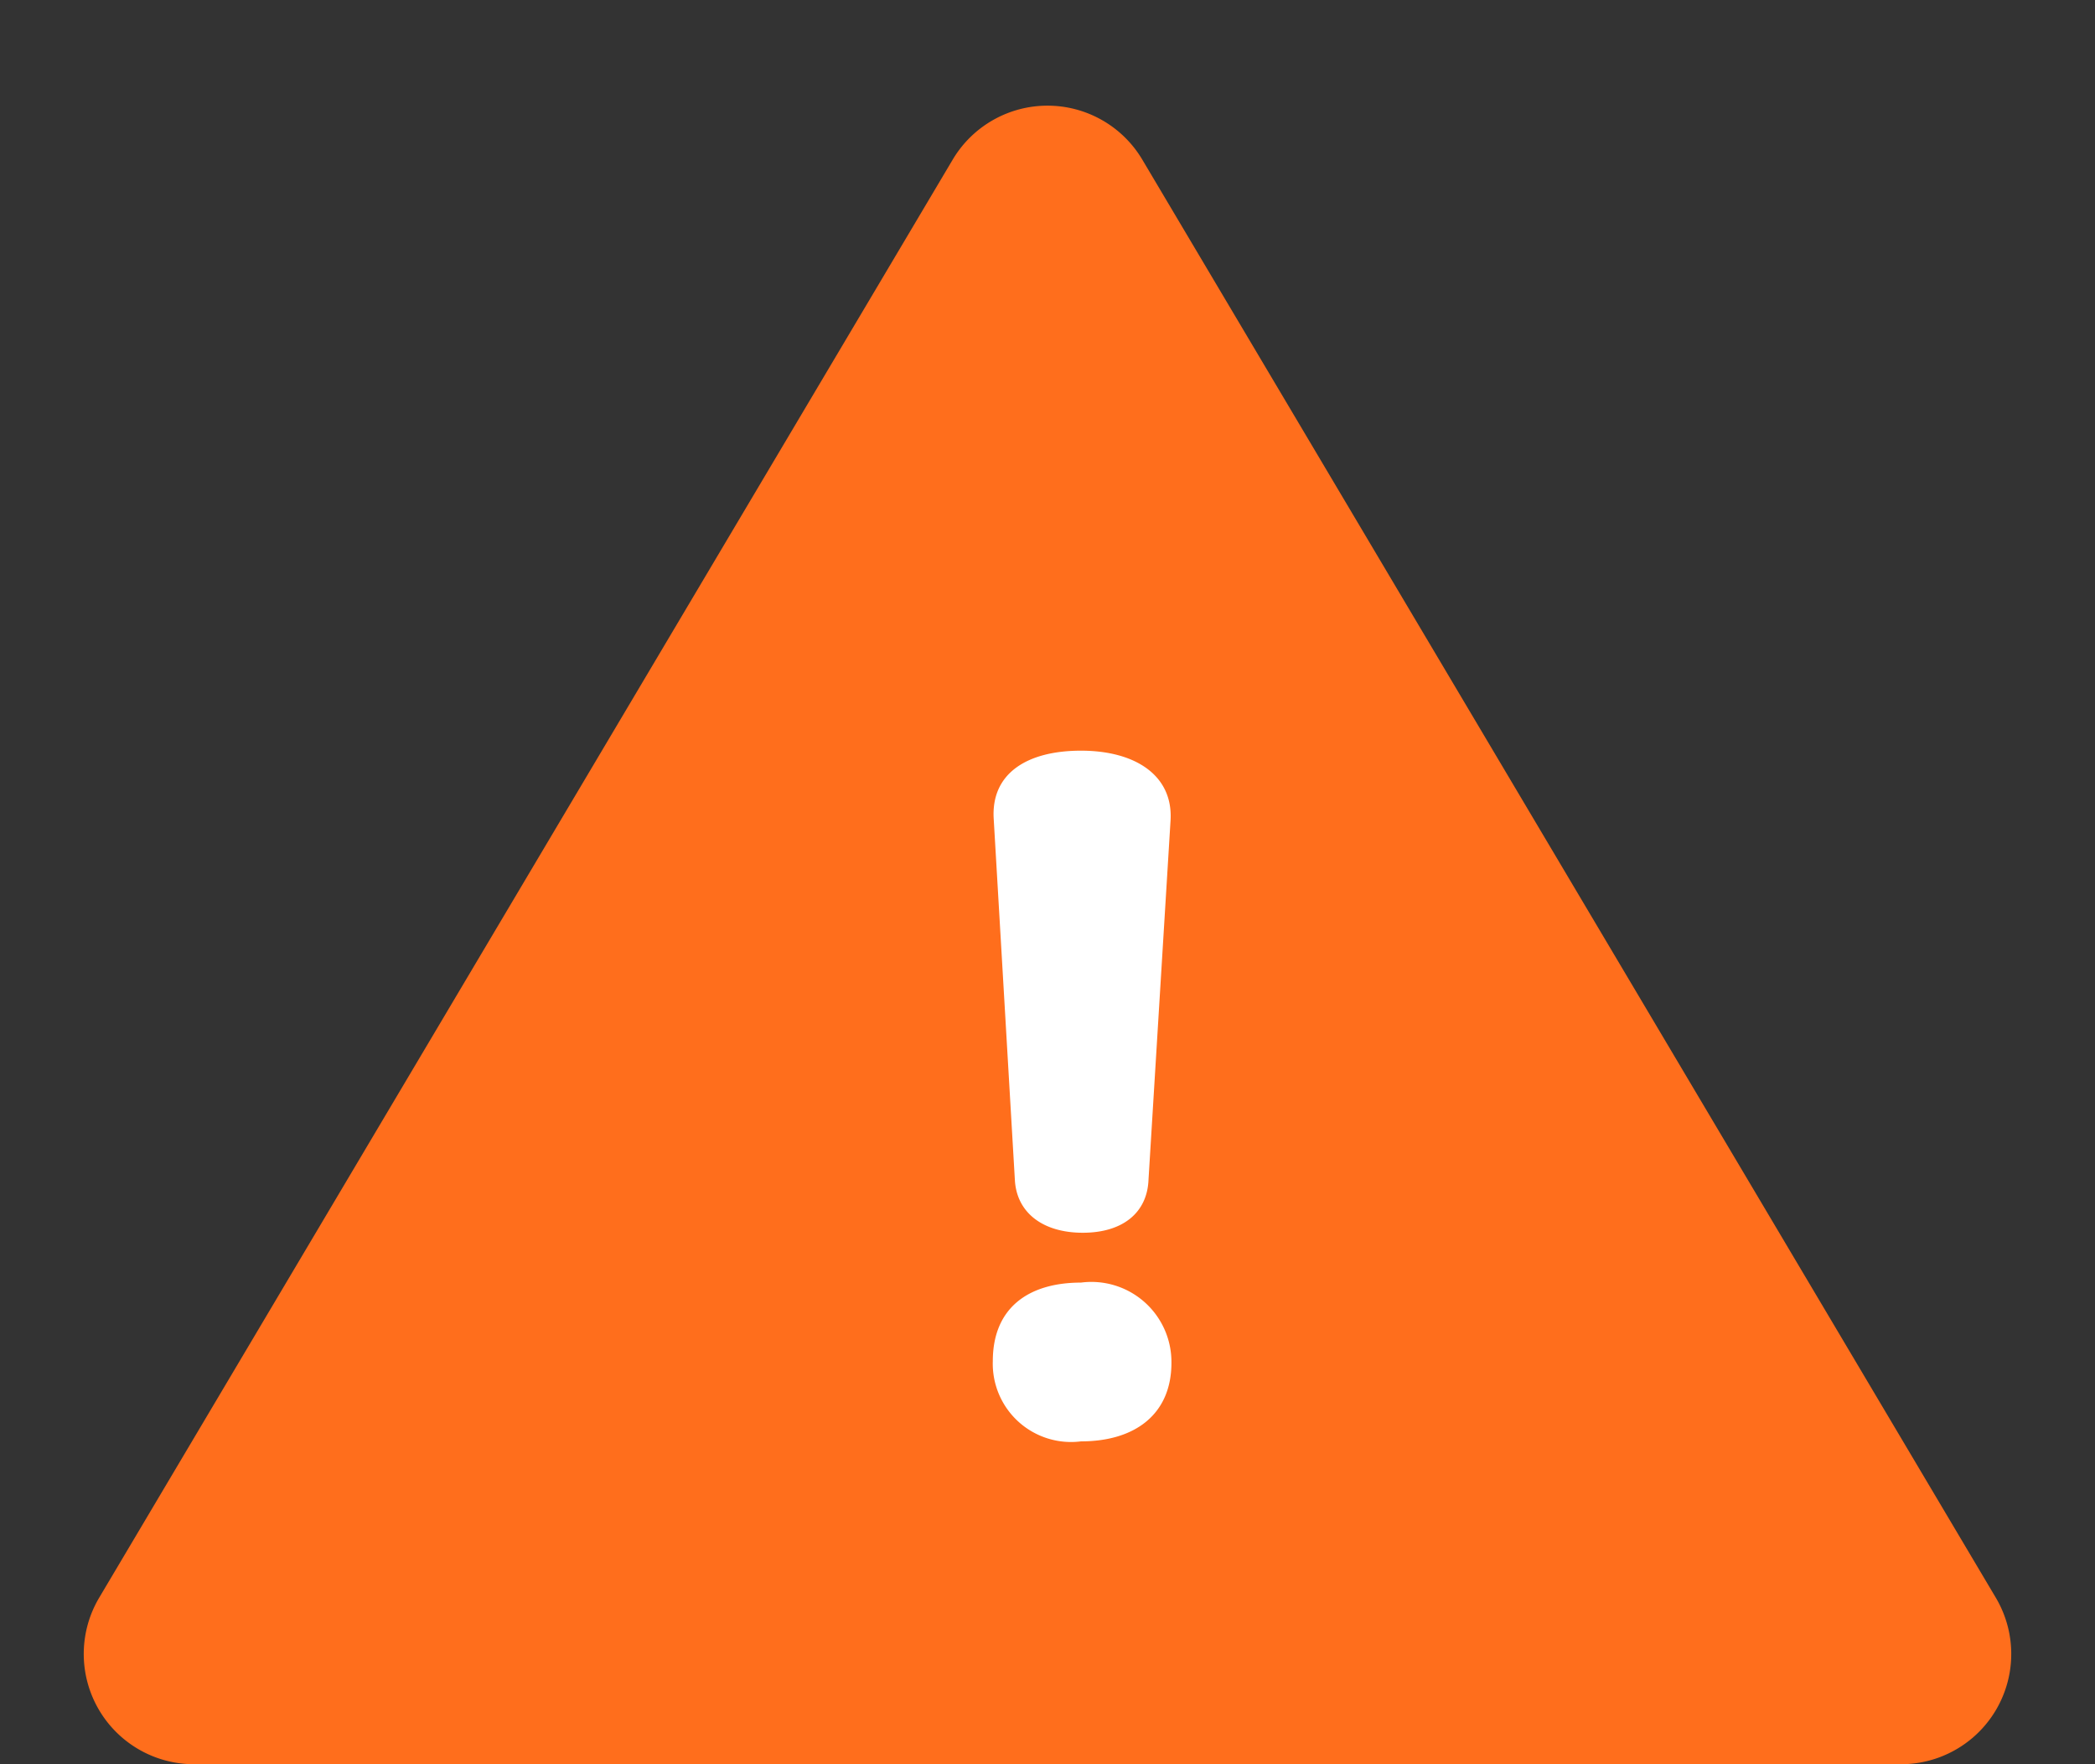
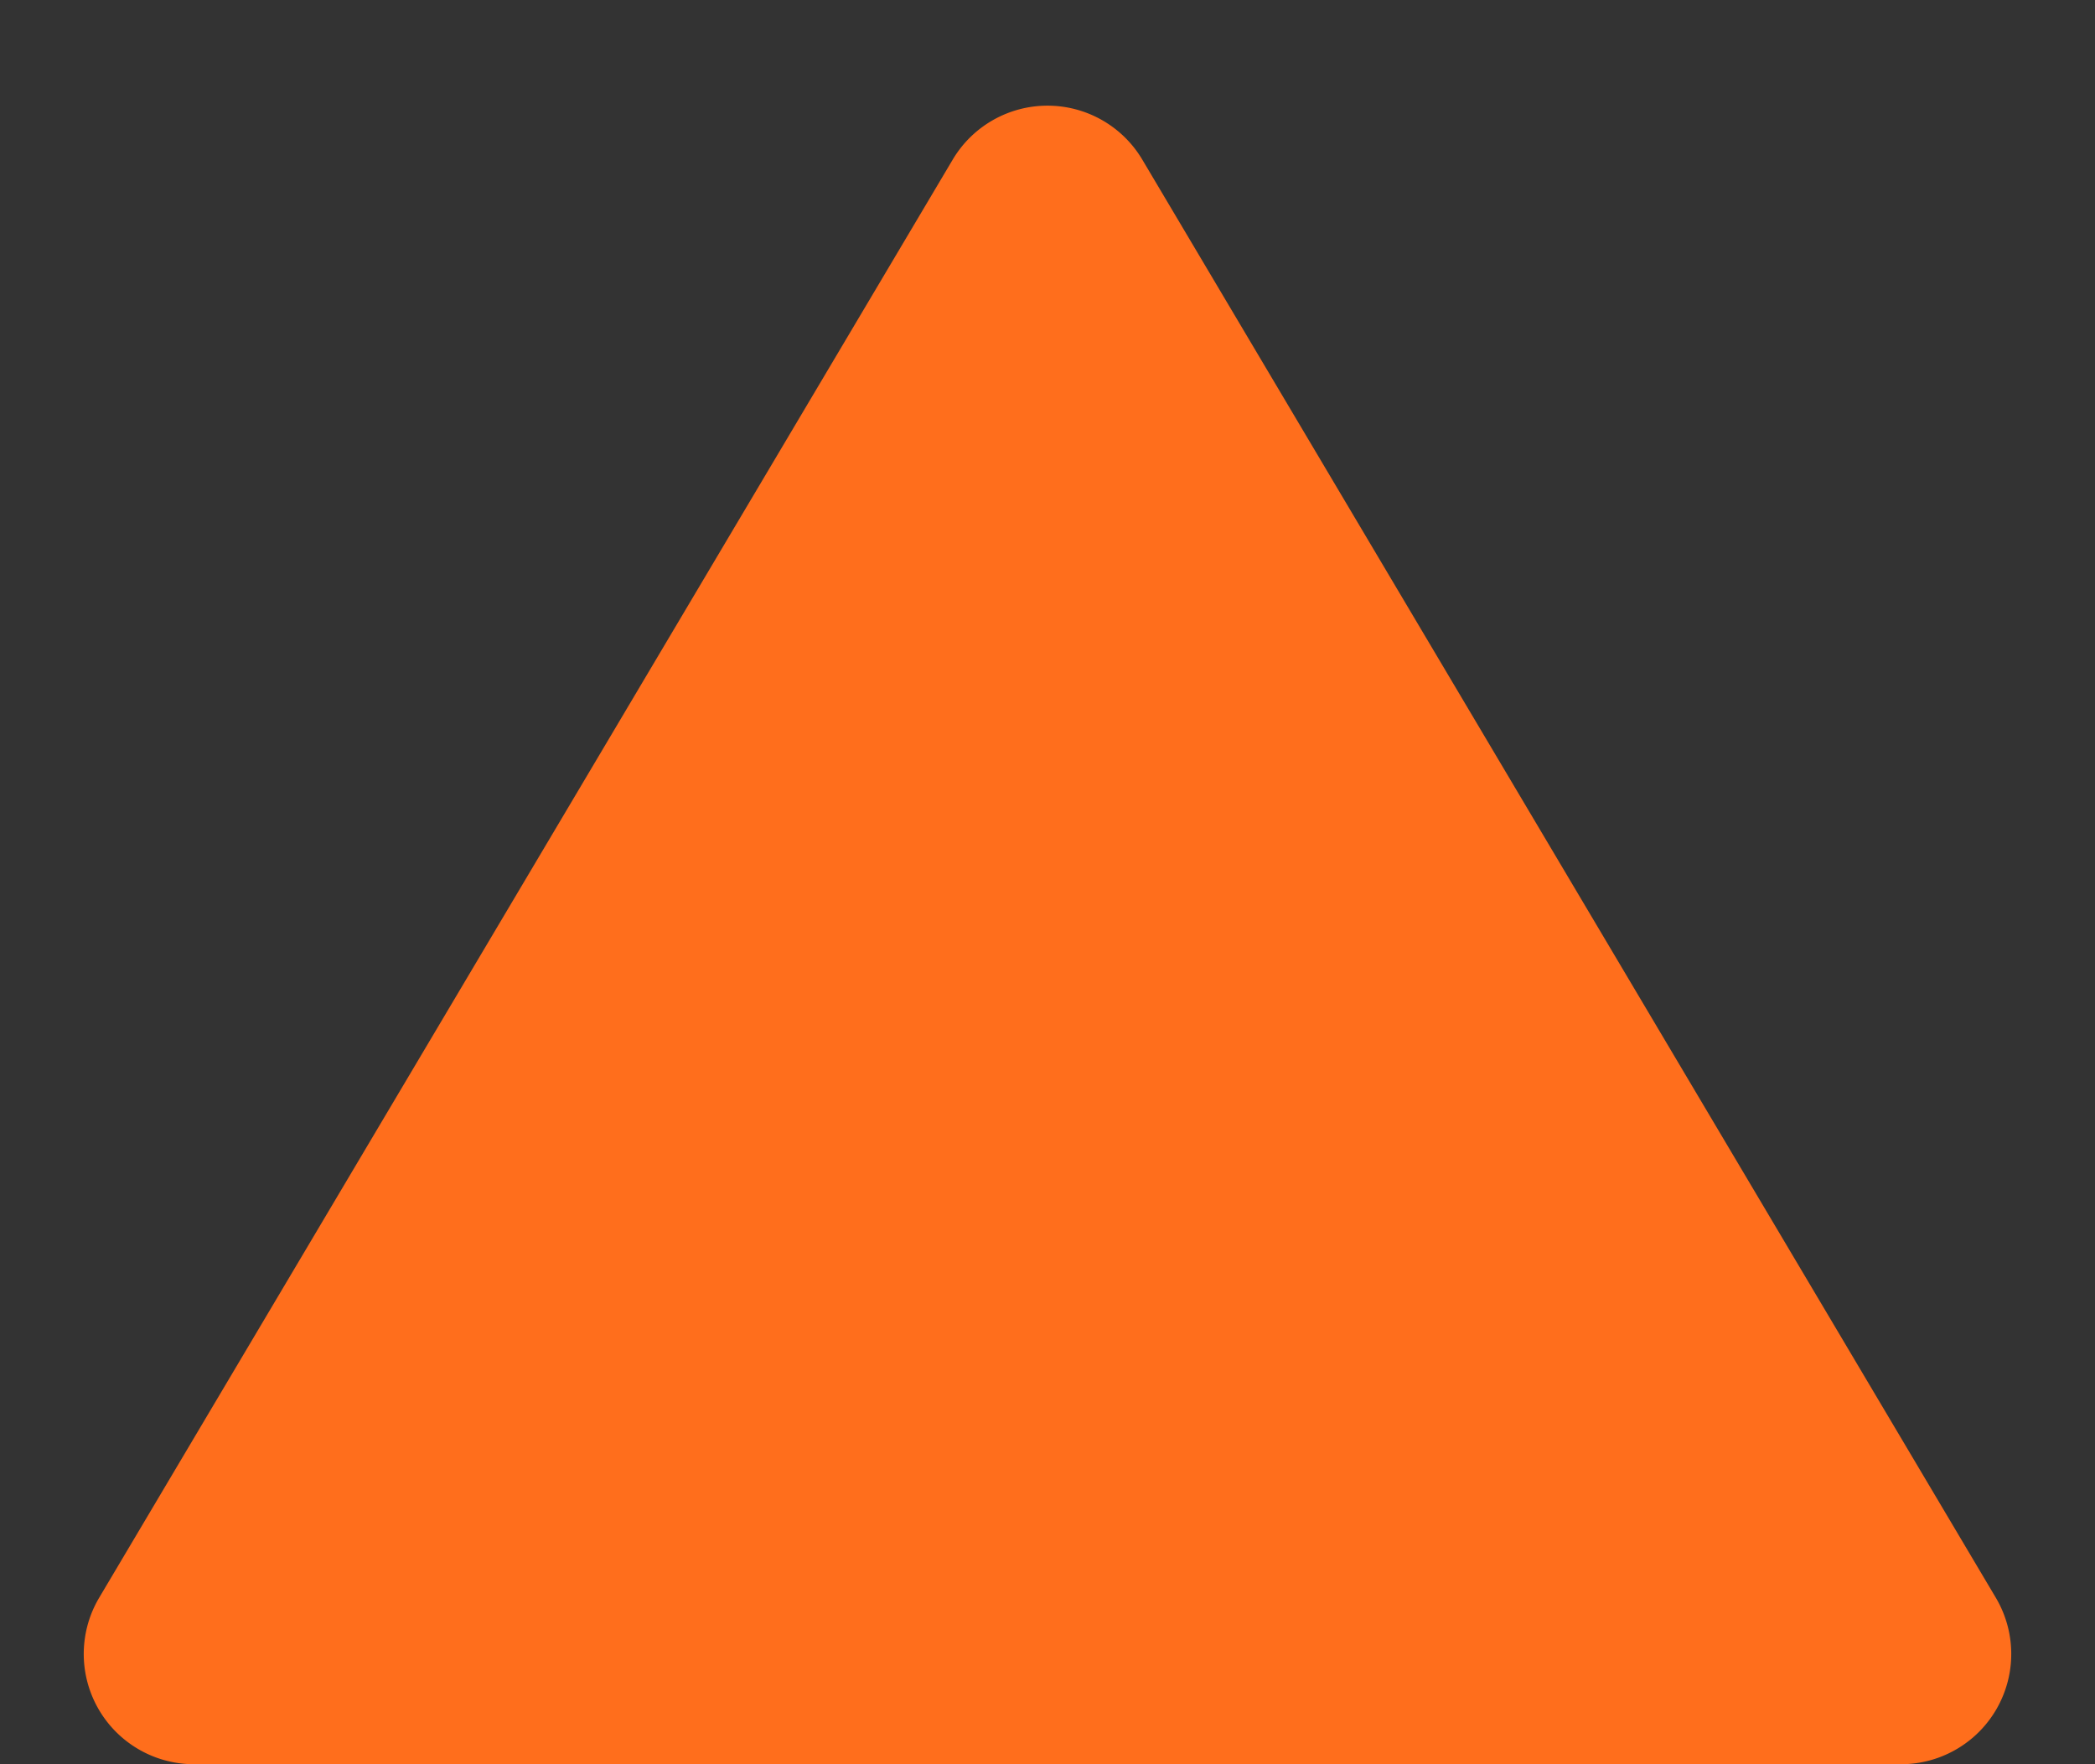
<svg xmlns="http://www.w3.org/2000/svg" id="caution-icon" width="19" height="16" viewBox="0 0 19 16">
  <rect x="0" y="0" width="19" height="16" fill="#333333" stroke="none" />
-   <path id="Polygon_89" data-name="Polygon 89" d="M8.64,1.448a1,1,0,0,1,1.72,0L18.1,14.489A1,1,0,0,1,17.243,16H1.757A1,1,0,0,1,.9,14.489Z" fill="#ff6e1c" />
-   <path id="Path_241" data-name="Path 241" d="M.812-5.56C.836-5.968.492-6.192,0-6.192s-.816.208-.792.616L-.6-2.3c.016.3.256.48.616.48S.6-2,.612-2.3ZM.82-.64A.726.726,0,0,0,0-1.368c-.48,0-.8.232-.8.712A.71.71,0,0,0,0,.072C.492.072.82-.176.82-.64Z" transform="translate(9.804 13)" fill="#fff" />
+   <path id="Polygon_89" data-name="Polygon 89" d="M8.64,1.448a1,1,0,0,1,1.72,0L18.1,14.489A1,1,0,0,1,17.243,16H1.757A1,1,0,0,1,.9,14.489" fill="#ff6e1c" />
</svg>